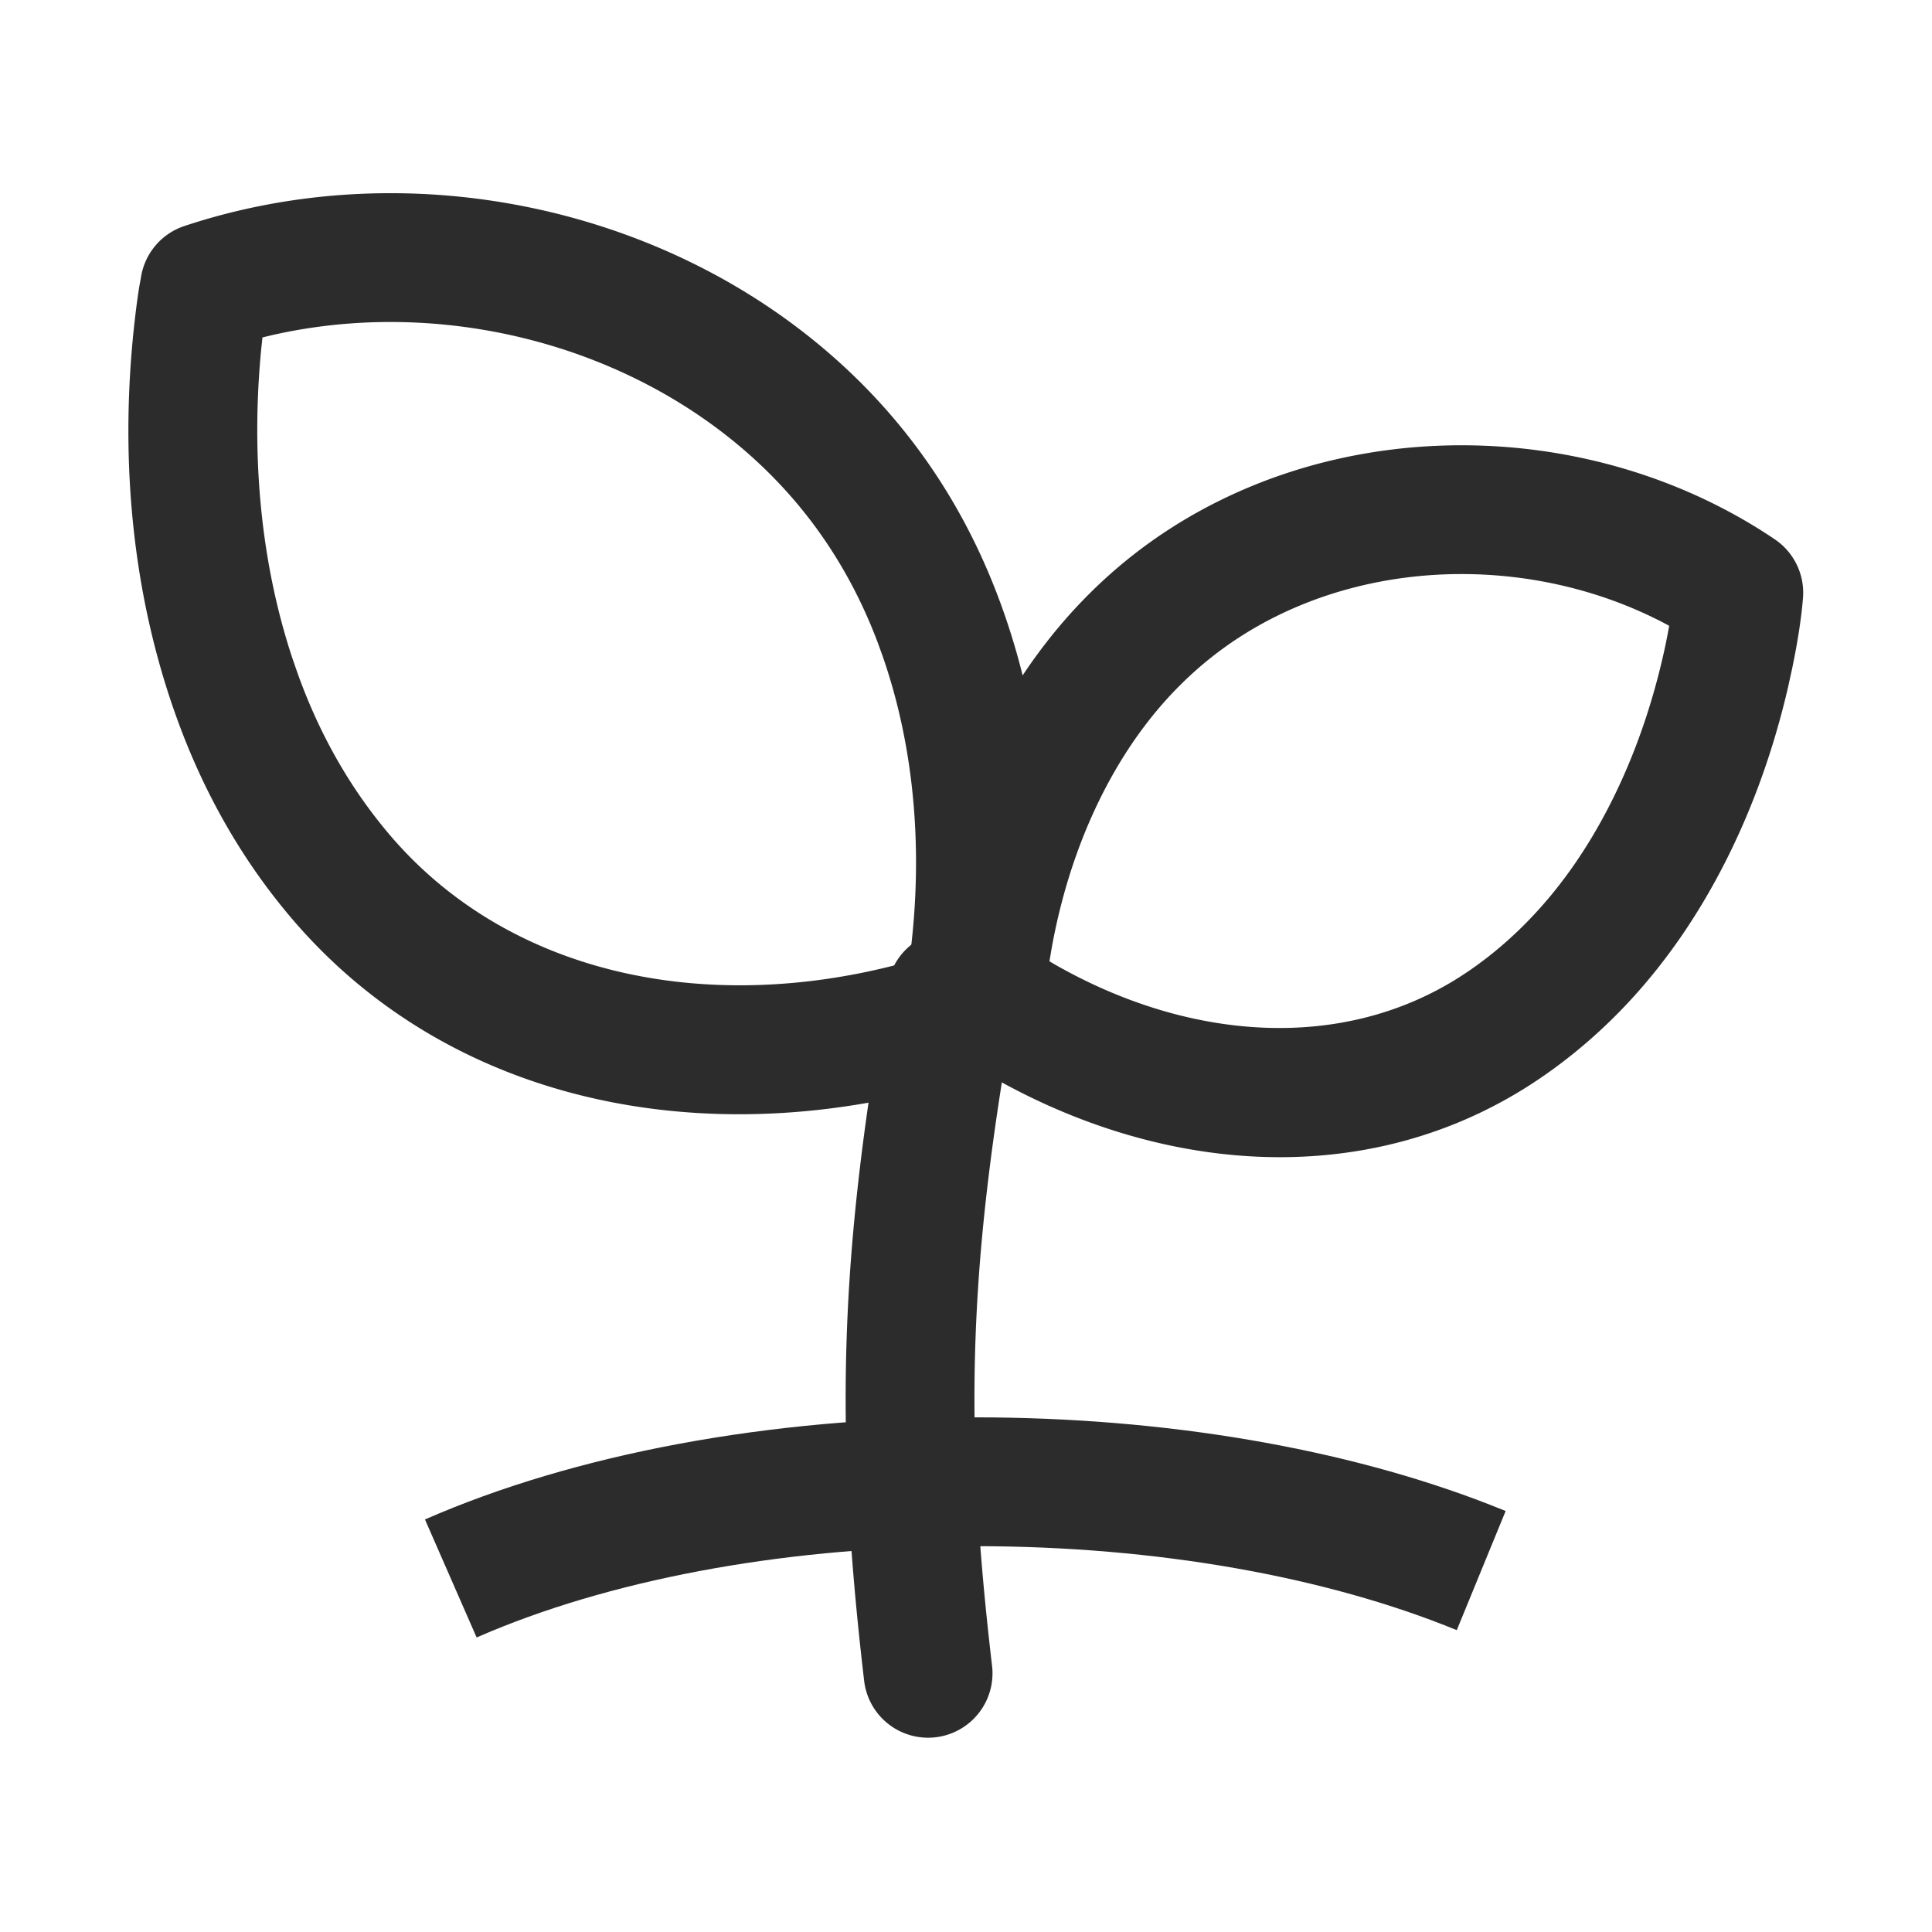
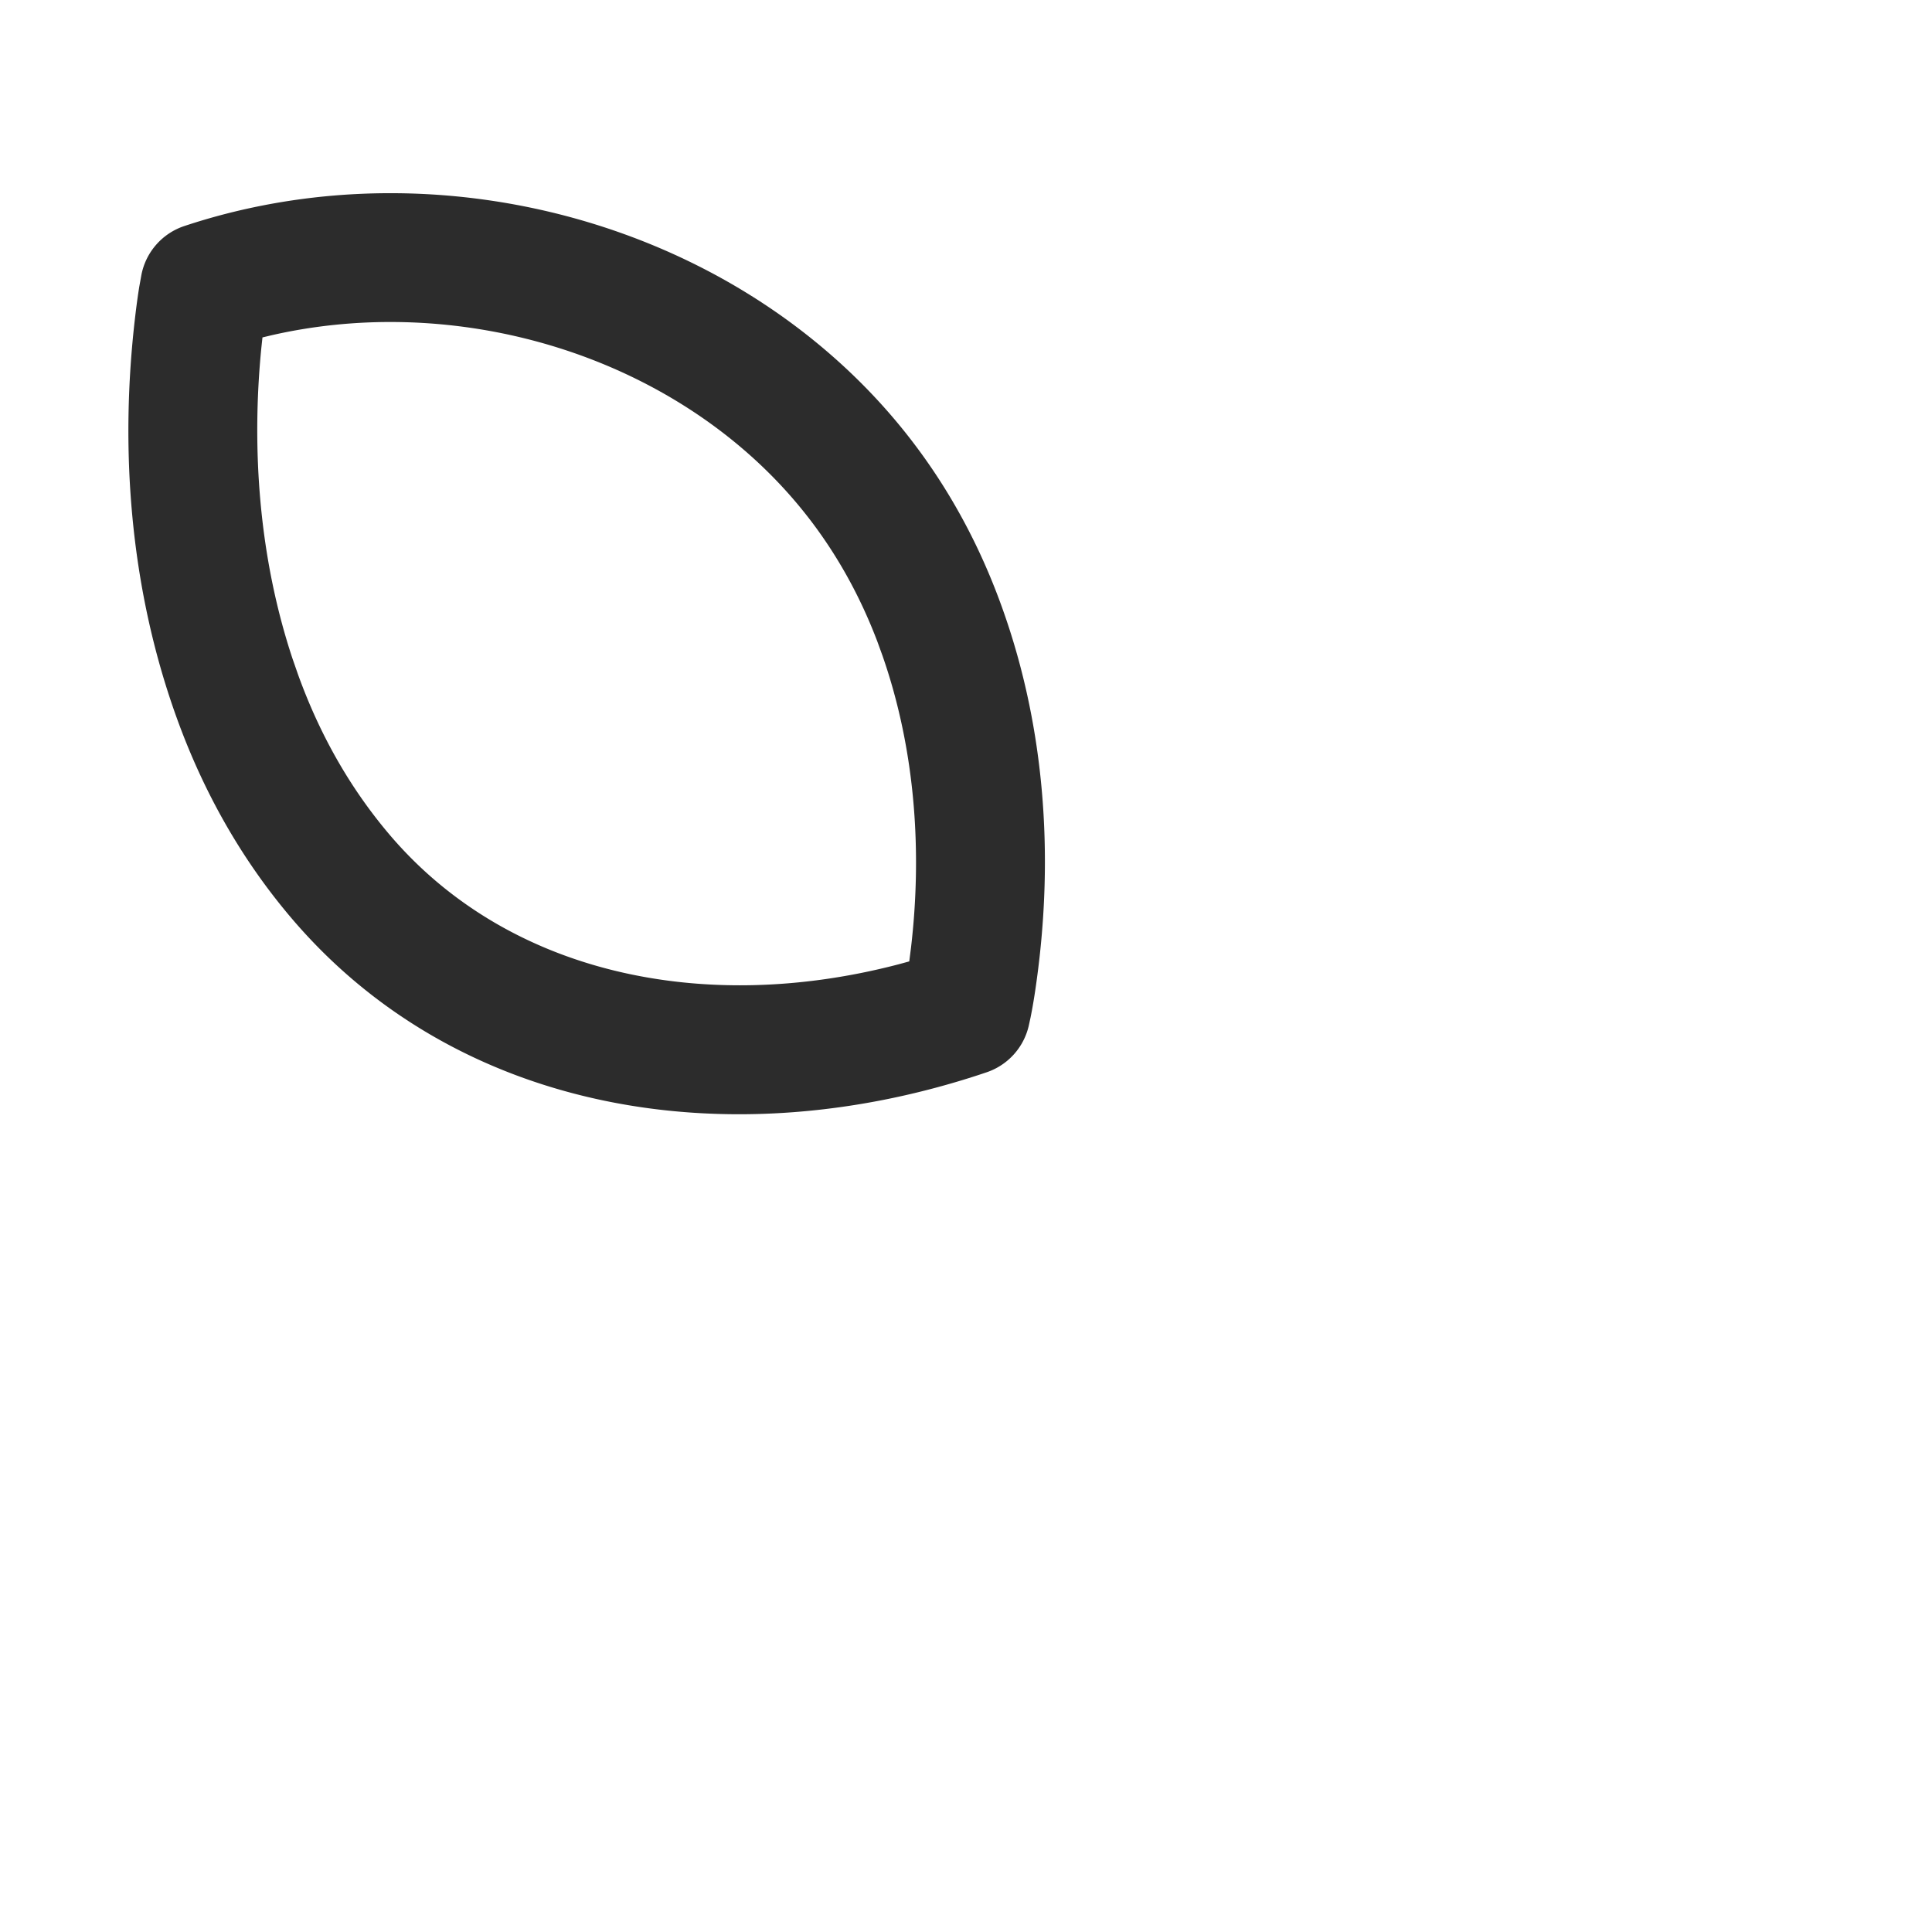
<svg xmlns="http://www.w3.org/2000/svg" t="1687348794559" class="icon" viewBox="0 0 1024 1024" version="1.1" p-id="7979" width="200" height="200">
-   <path d="M516.915 751.223c100.693 0 196.198 16.469 272.691 46.285l8.414 3.362-25.907 63.147c-69.222-28.382-159.3-44.51-255.198-44.51-96.683 0-187.409 16.418-256.683 45.141l-7.612 3.243-27.375-62.549c79.275-34.697 182.391-54.101 291.669-54.101z" fill="#2c2c2c" p-id="7980" />
  <path d="M97.69 119.808a34.133 34.133 0 0 0-22.699 25.668l-1.195 6.605c-0.7 4.403-1.502 10.052-2.27 16.777-7.765 66.901-3.413 141.005 22.255 211.934 13.926 38.502 33.638 73.728 59.767 104.738 88.183 104.772 233.847 128.683 369.391 82.807a34.133 34.133 0 0 0 22.289-24.525l0.956-4.386c1.024-5.018 2.219-11.913 3.362-20.48 8.806-64.546 5.018-135.475-20.787-203.332-18.022-47.394-45.909-89.481-84.821-124.416C352.119 108.715 215.381 80.708 97.69 119.808z m300.629 122.163c30.515 27.409 52.343 60.348 66.645 97.911l2.765 7.612c17.749 50.893 20.958 105.062 15.121 154.795l-0.922 7.27-5.632 1.536c-103.39 27.051-207.667 5.171-270.524-69.53-20.736-24.627-36.523-52.804-47.787-84.002l-2.97-8.533c-17.954-54.17-21.658-111.667-16.555-164.079l0.649-6.11 4.557-1.092c88.678-20.361 187.392 3.823 254.652 64.222z" fill="#2c2c2c" p-id="7981" />
-   <path d="M646.537 265.284c-52.326 25.822-91.341 66.014-118.613 116.105-17.135 31.437-28.604 64.819-35.584 98.167-4.215 20.139-6.025 36.113-6.451 45.961a34.133 34.133 0 0 0 14.848 29.611c98.458 67.243 220.911 80.845 315.665 16.299 39.014-26.59 69.598-62.259 92.723-104.499 17.954-32.785 30.43-67.635 38.519-102.434l2.219-10.121c3.396-16.247 5.137-29.201 5.769-37.683a34.133 34.133 0 0 0-14.933-30.822c-85.76-57.907-201.813-66.185-294.161-20.582z m238.165 66.406l-1.024 5.53c-0.751 3.806-1.587 7.765-2.543 11.844-6.758 29.116-17.186 58.197-31.898 85.077-18.21 33.28-41.779 60.757-71.27 80.862l-4.437 2.901c-62.293 39.663-143.121 33.963-214.255-6.605l-3.038-1.792 0.819-4.881c0.597-3.567 1.297-7.253 2.099-11.076 5.7-27.221 15.053-54.426 28.723-79.531 20.89-38.349 49.988-68.335 88.883-87.535 63.061-31.147 141.978-29.167 204.851 3.55l3.089 1.655z" fill="#2c2c2c" p-id="7982" />
-   <path d="M470.699 520.926a34.133 34.133 0 0 1 67.191 12.015c-24.269 135.68-27.375 220.058-12.015 350.549a34.133 34.133 0 0 1-67.789 7.97c-16.162-137.318-12.834-228.42 12.595-370.534z" fill="#2c2c2c" p-id="7983" />
</svg>